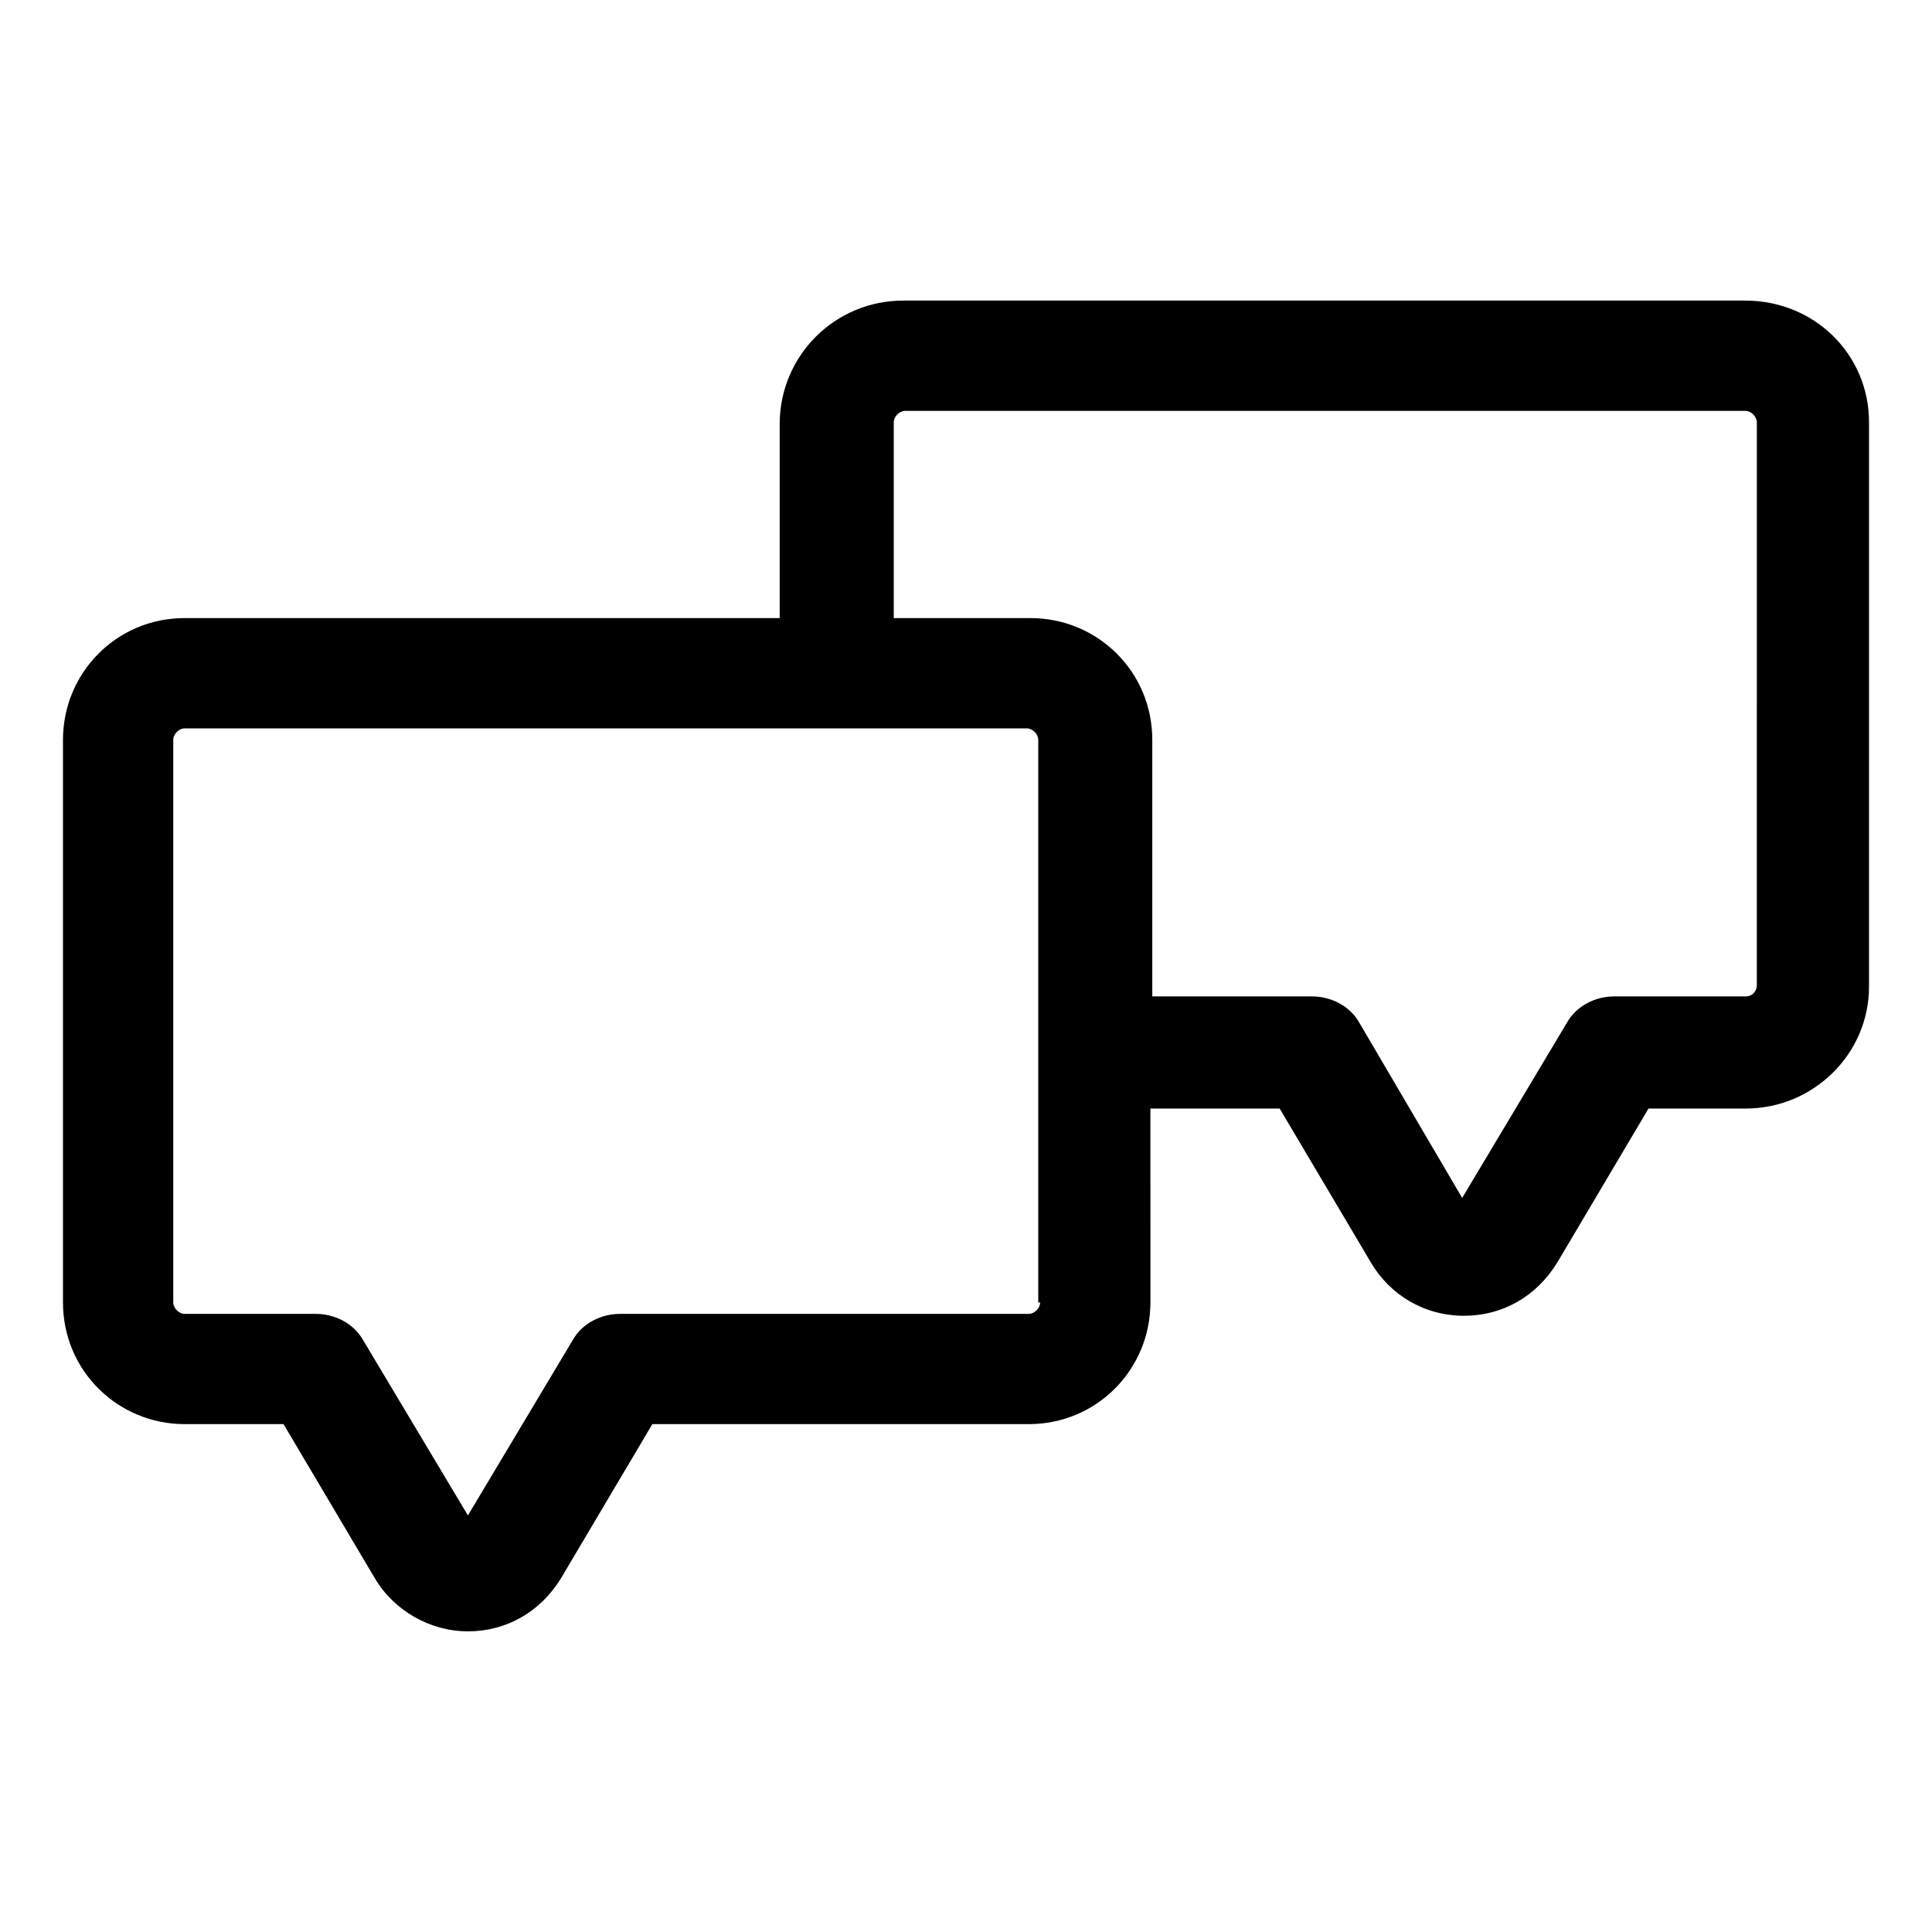
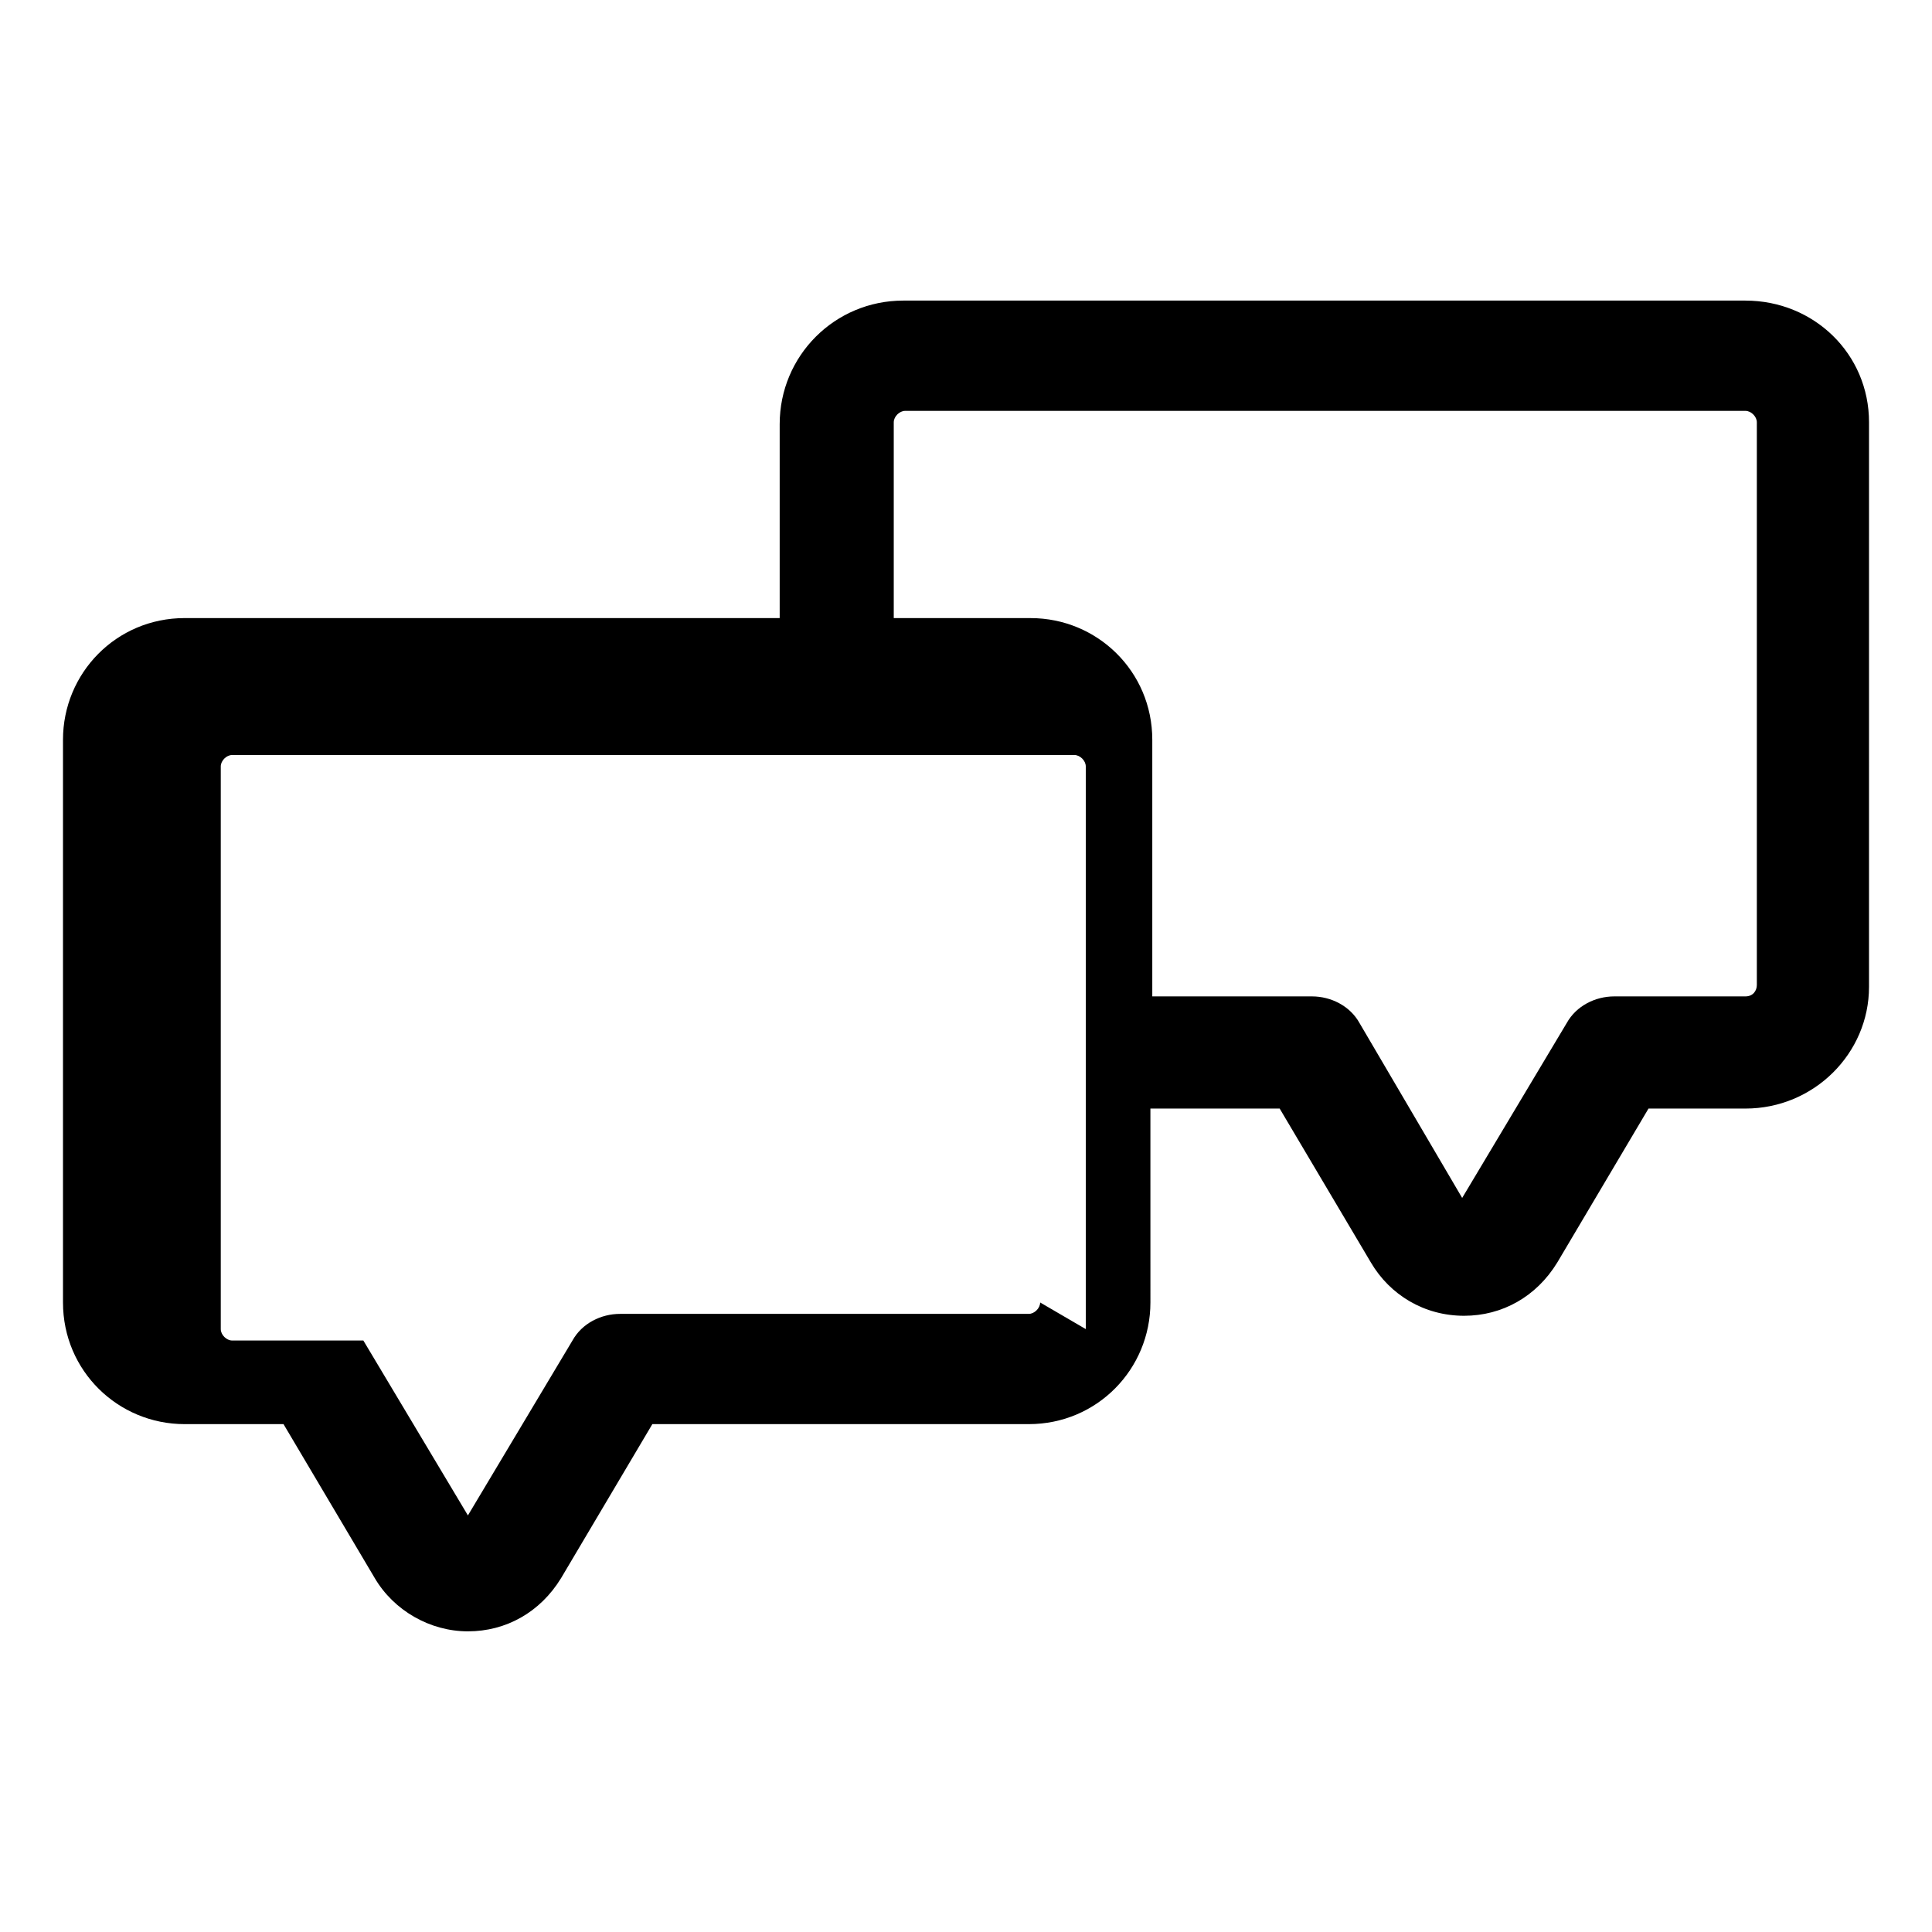
<svg xmlns="http://www.w3.org/2000/svg" fill="#000000" width="800px" height="800px" version="1.1" viewBox="144 144 512 512">
-   <path d="m606.56 223.66h-223.19c-18.137 0-32.746 14.609-32.746 32.746v51.387l-157.69 0.004c-18.137 0-32.242 14.609-32.242 32.242v149.13c0 18.137 14.609 32.242 32.242 32.242h26.199l24.184 40.809c5.039 8.566 14.609 14.105 24.688 14.105s19.145-5.039 24.688-14.105l24.184-40.809h99.754c18.137 0 32.242-14.609 32.242-32.242l-0.004-51.387h34.258l24.184 40.809c5.039 8.566 14.105 14.105 24.688 14.105 10.078 0 19.145-5.039 24.688-14.105l24.184-40.809h25.691c18.137 0 32.746-14.609 32.746-32.242l0.004-149.63c0-18.137-14.609-32.246-32.75-32.246zm-186.91 265.51c0 1.512-1.512 3.023-3.023 3.023h-108.32c-5.039 0-10.078 2.519-12.594 7.055l-27.711 46.352-27.711-46.352c-2.519-4.535-7.559-7.055-12.594-7.055h-34.762c-1.512 0-3.023-1.512-3.023-3.023v-149.12c0-1.512 1.512-3.023 3.023-3.023h223.19c1.512 0 3.023 1.512 3.023 3.023v149.12zm189.93-84.137c0 1.512-1.008 3.023-3.023 3.023h-34.762c-5.039 0-10.078 2.519-12.594 7.055l-27.711 46.352-27.207-46.352c-2.519-4.535-7.559-7.055-12.594-7.055h-42.32v-68.012c0-18.137-14.609-32.242-32.242-32.242h-36.273v-51.895c0-1.512 1.512-3.023 3.023-3.023h222.68c1.512 0 3.023 1.512 3.023 3.023z" />
+   <path d="m606.56 223.66h-223.19c-18.137 0-32.746 14.609-32.746 32.746v51.387l-157.69 0.004c-18.137 0-32.242 14.609-32.242 32.242v149.13c0 18.137 14.609 32.242 32.242 32.242h26.199l24.184 40.809c5.039 8.566 14.609 14.105 24.688 14.105s19.145-5.039 24.688-14.105l24.184-40.809h99.754c18.137 0 32.242-14.609 32.242-32.242l-0.004-51.387h34.258l24.184 40.809c5.039 8.566 14.105 14.105 24.688 14.105 10.078 0 19.145-5.039 24.688-14.105l24.184-40.809h25.691c18.137 0 32.746-14.609 32.746-32.242l0.004-149.63c0-18.137-14.609-32.246-32.75-32.246zm-186.91 265.51c0 1.512-1.512 3.023-3.023 3.023h-108.32c-5.039 0-10.078 2.519-12.594 7.055l-27.711 46.352-27.711-46.352h-34.762c-1.512 0-3.023-1.512-3.023-3.023v-149.12c0-1.512 1.512-3.023 3.023-3.023h223.19c1.512 0 3.023 1.512 3.023 3.023v149.12zm189.93-84.137c0 1.512-1.008 3.023-3.023 3.023h-34.762c-5.039 0-10.078 2.519-12.594 7.055l-27.711 46.352-27.207-46.352c-2.519-4.535-7.559-7.055-12.594-7.055h-42.32v-68.012c0-18.137-14.609-32.242-32.242-32.242h-36.273v-51.895c0-1.512 1.512-3.023 3.023-3.023h222.68c1.512 0 3.023 1.512 3.023 3.023z" />
</svg>